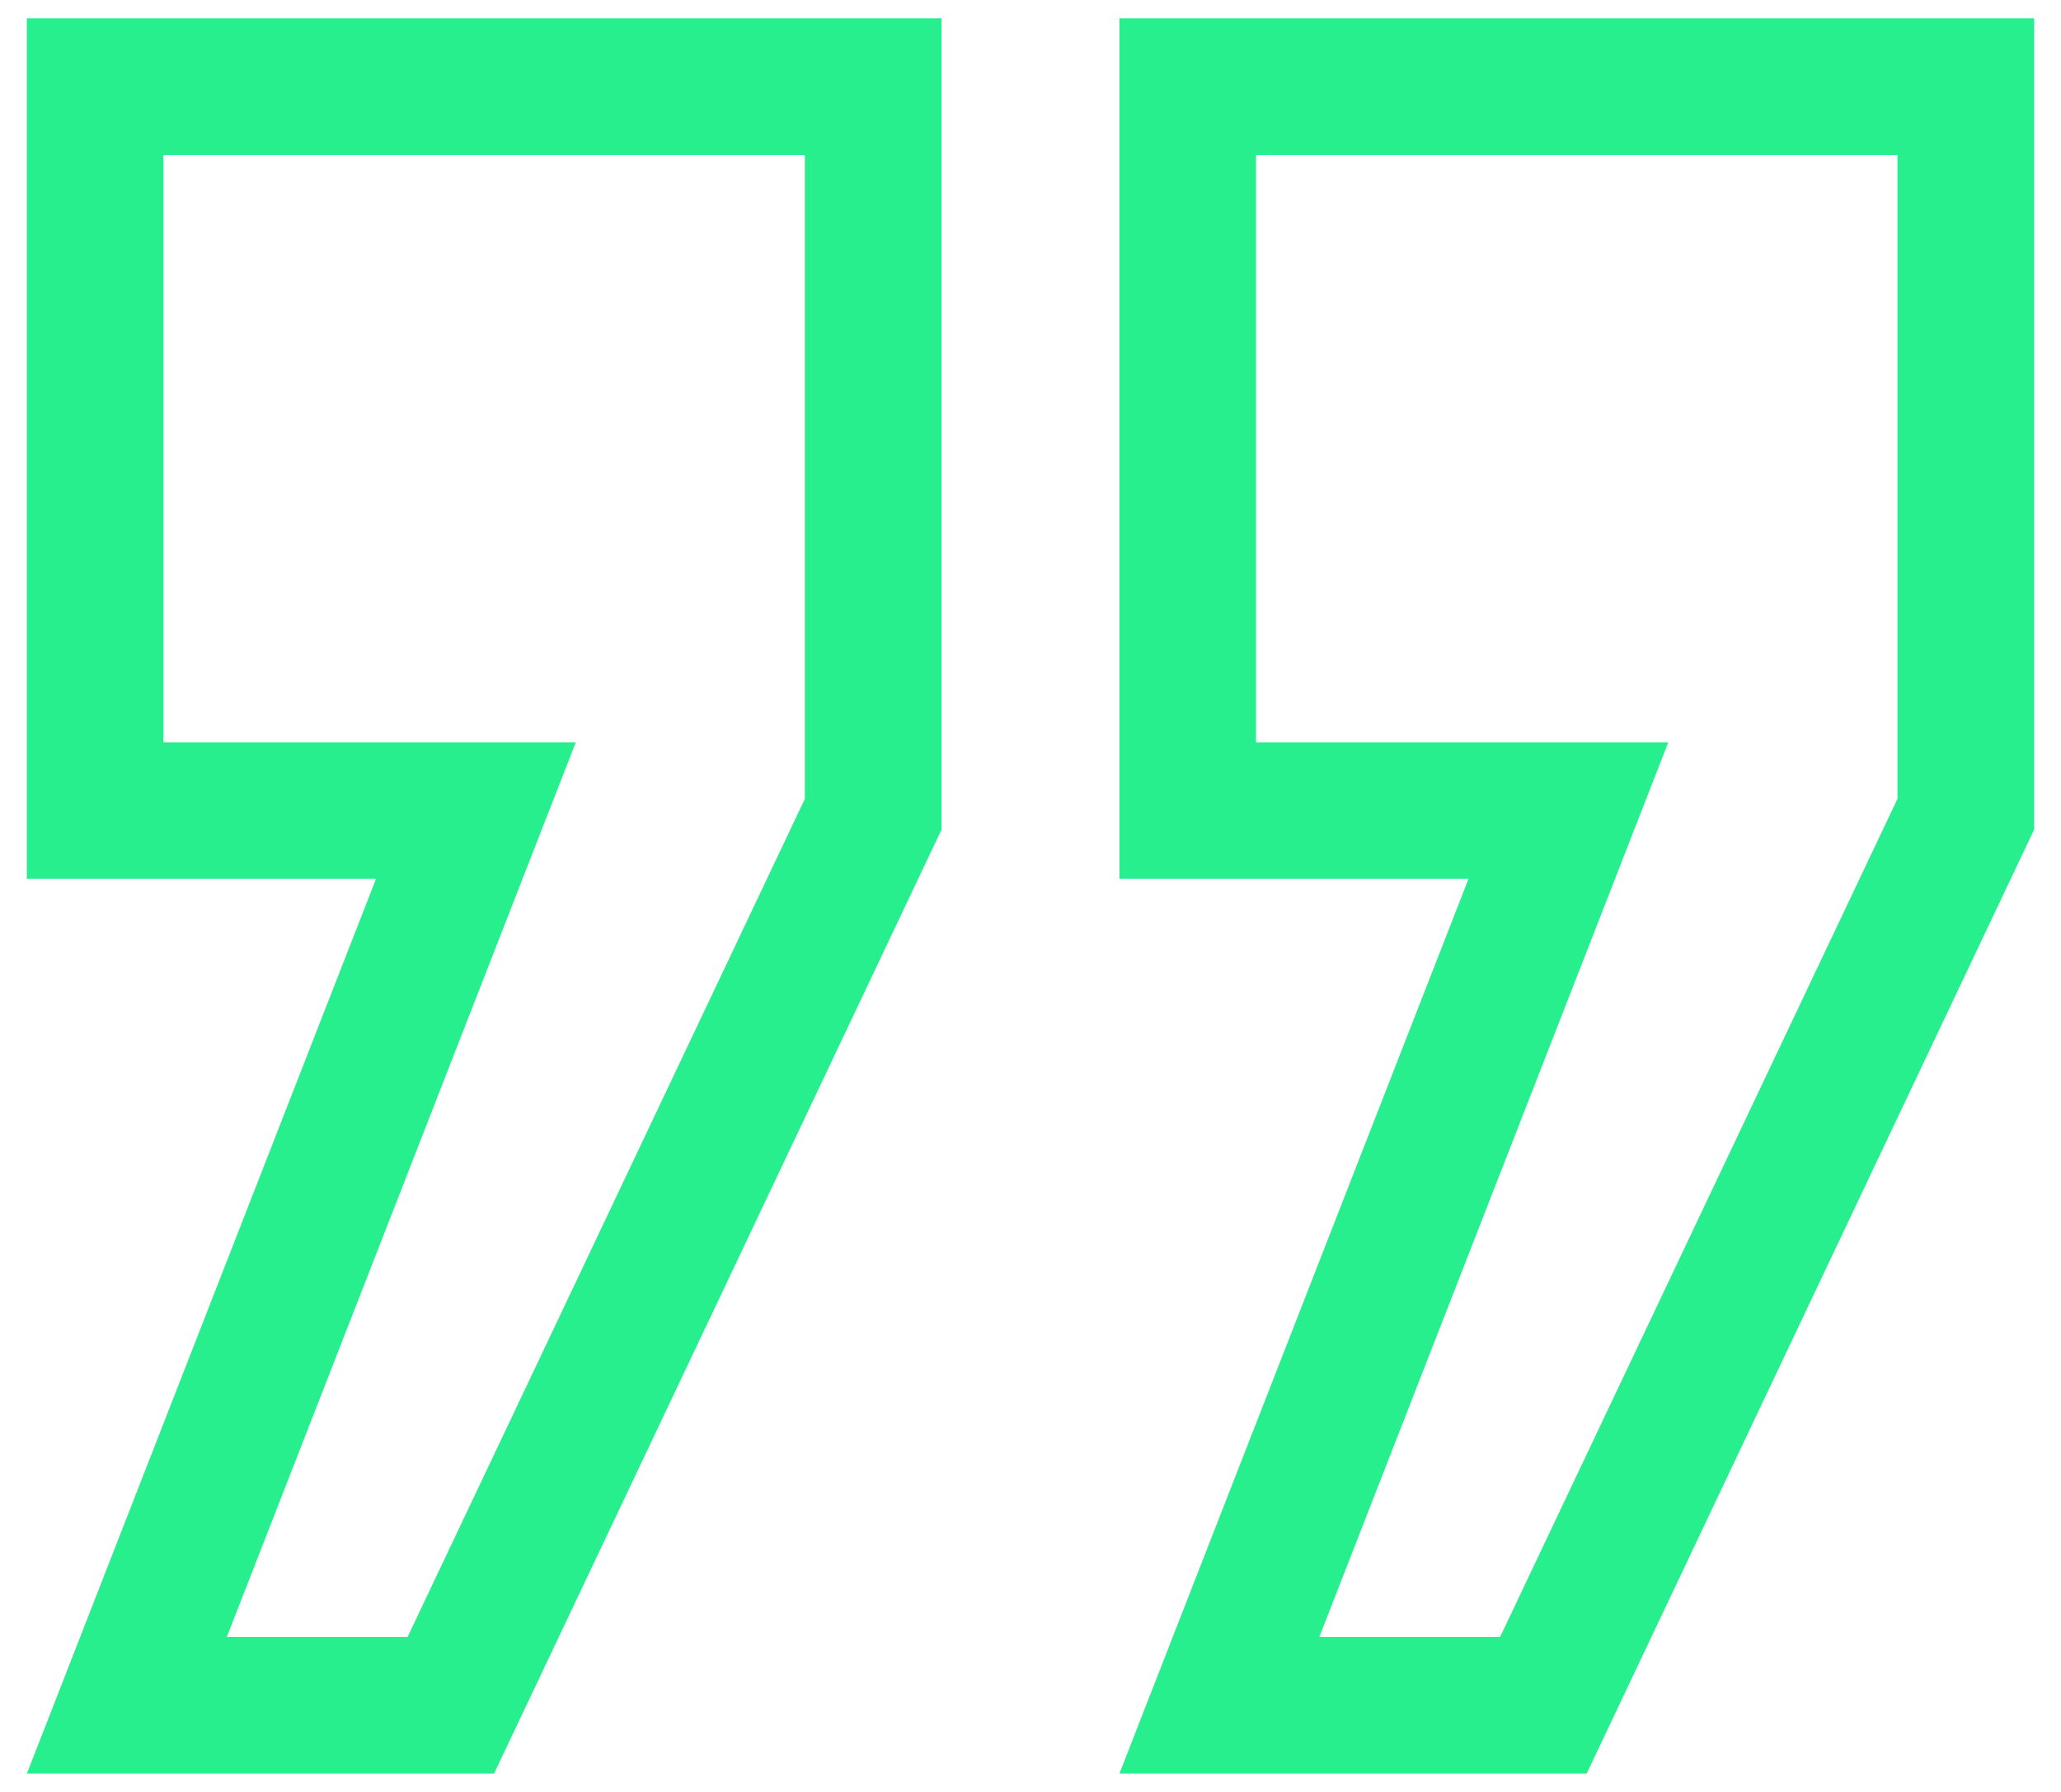
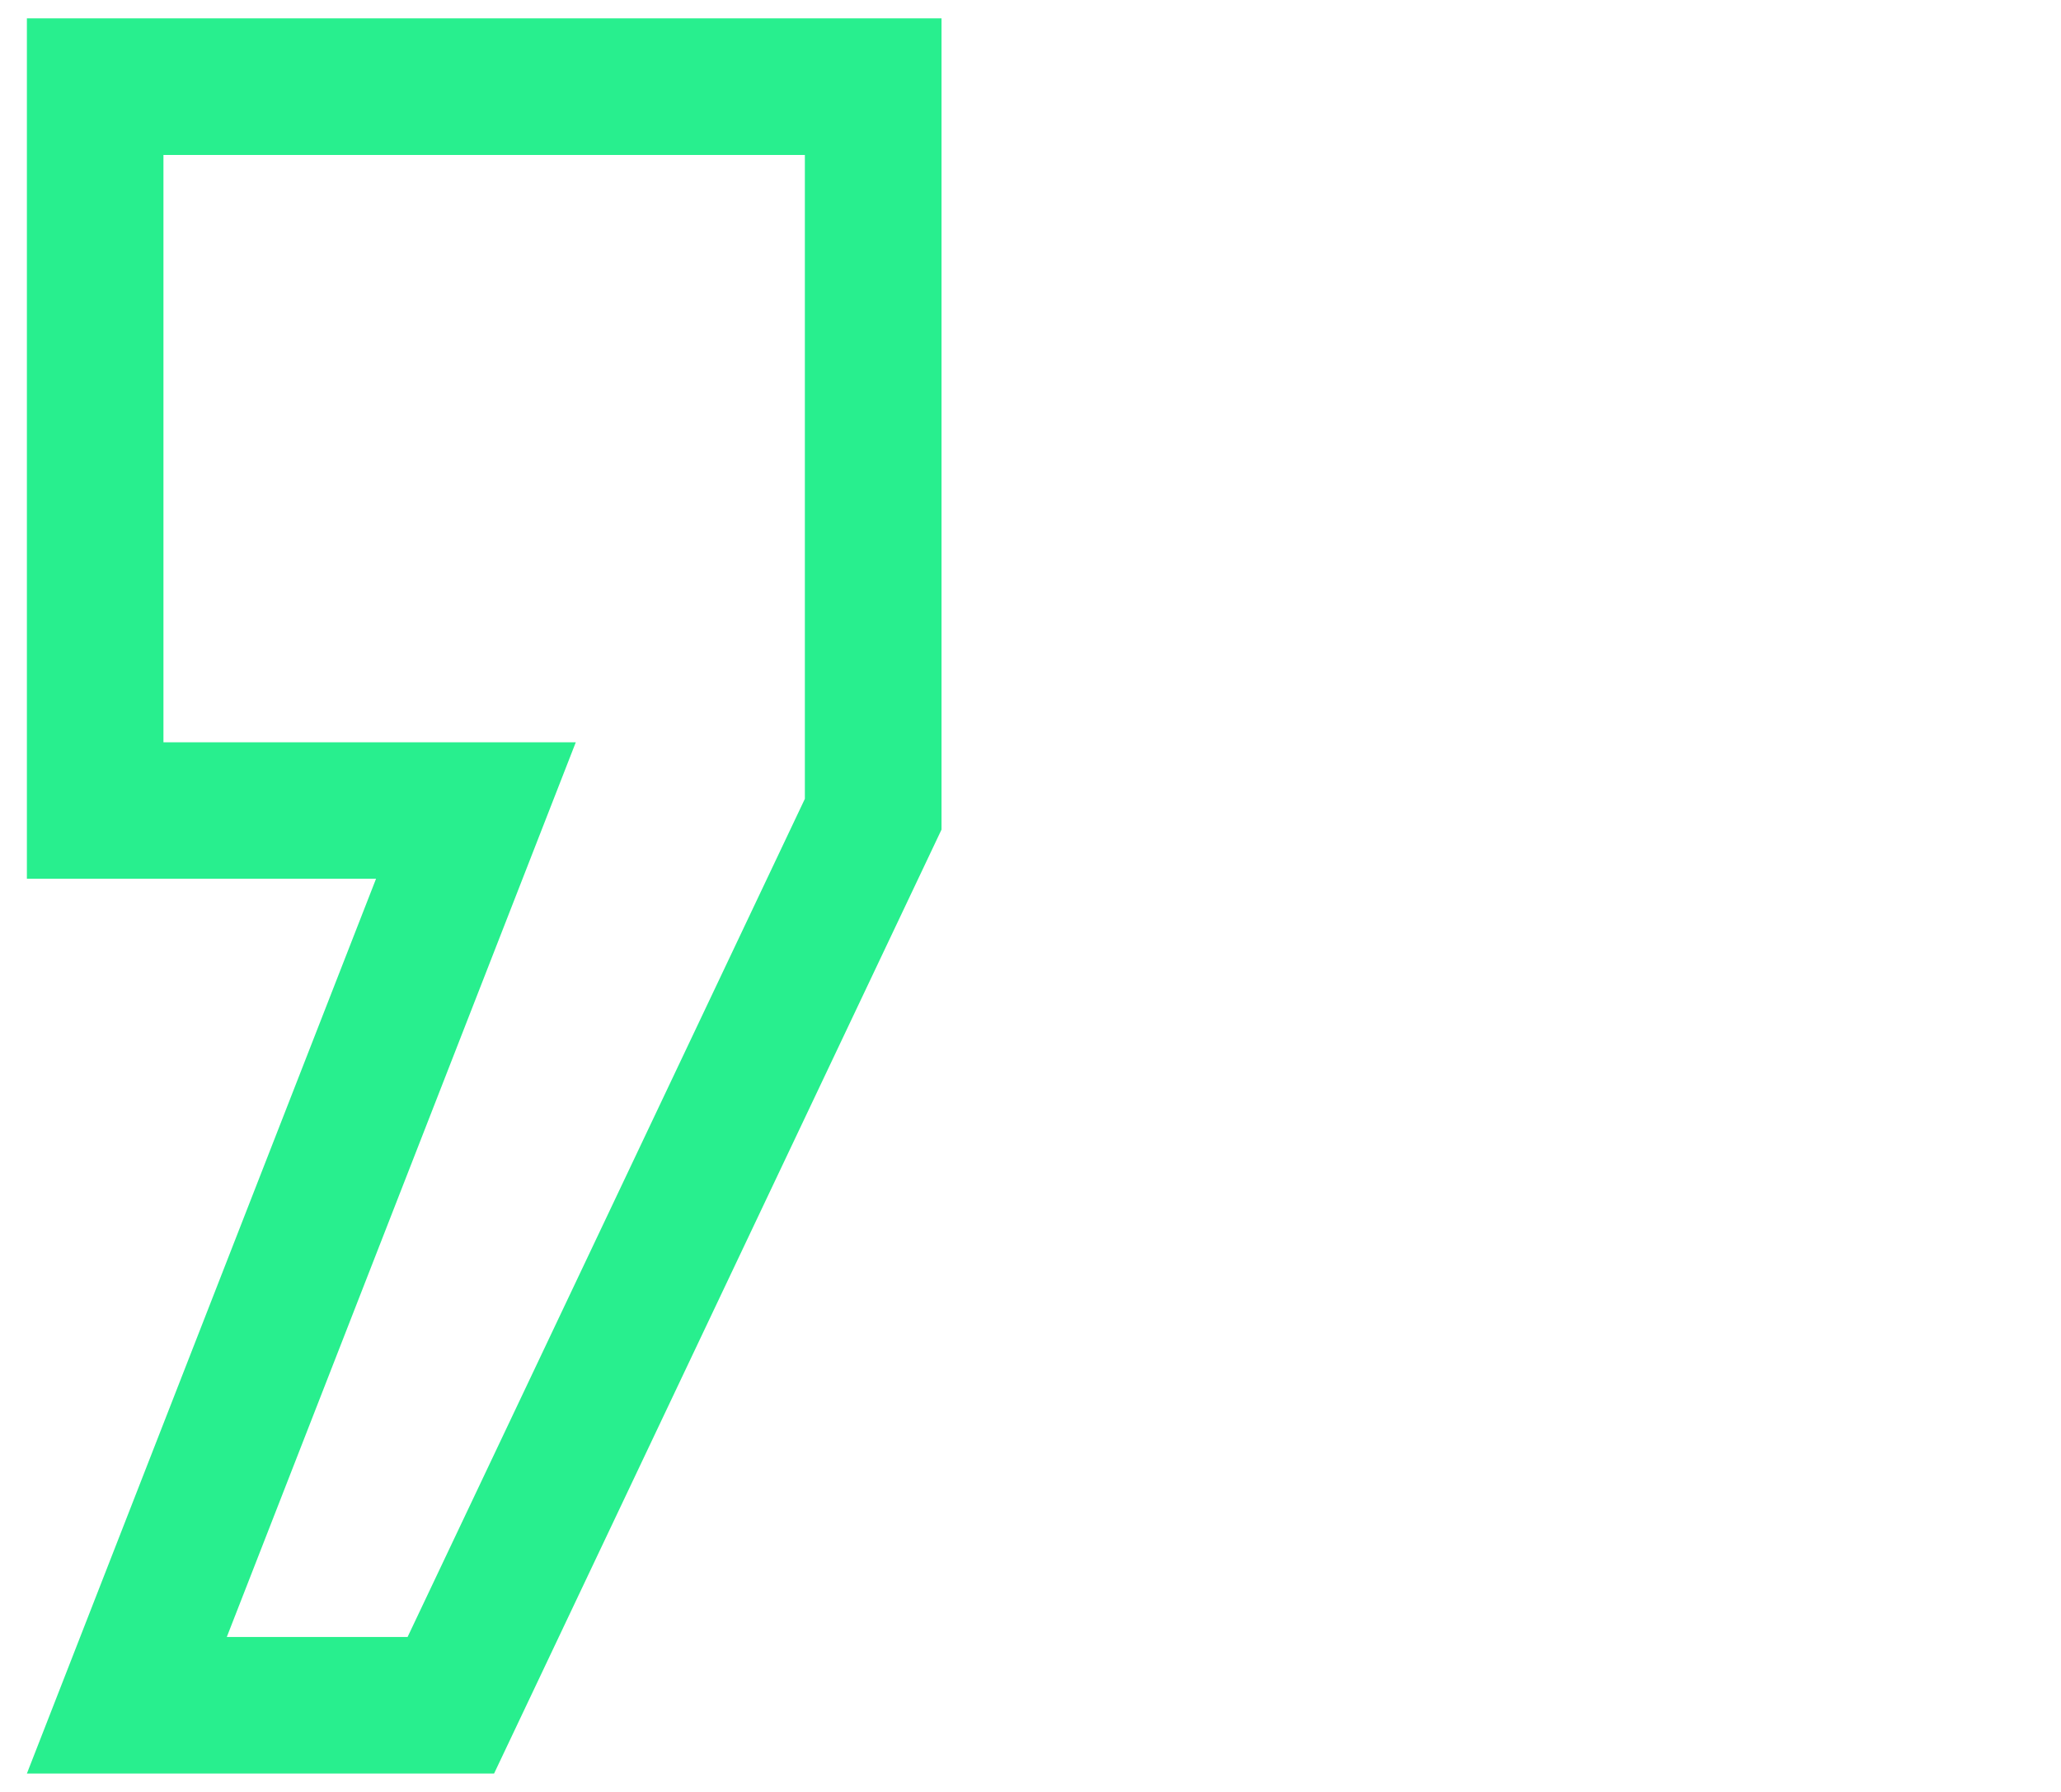
<svg xmlns="http://www.w3.org/2000/svg" width="46" height="40" viewBox="0 0 46 40" fill="none">
-   <path d="M35.413 39.59L45.4 18.518V0.41H24.985V19.616H32.777L24.985 39.59H35.413ZM28.033 16.568V3.459H42.35V17.832L33.481 36.541H29.446L37.235 16.57H28.033V16.568Z" fill="#28EF8E" />
  <path d="M11.027 39.59L21.014 18.518V0.41H0.6V19.616H8.393L0.6 39.59H11.027ZM3.648 16.568V3.459H17.964V17.832L9.097 36.541H5.062L12.851 16.57H3.648V16.568Z" fill="#28EF8E" />
</svg>